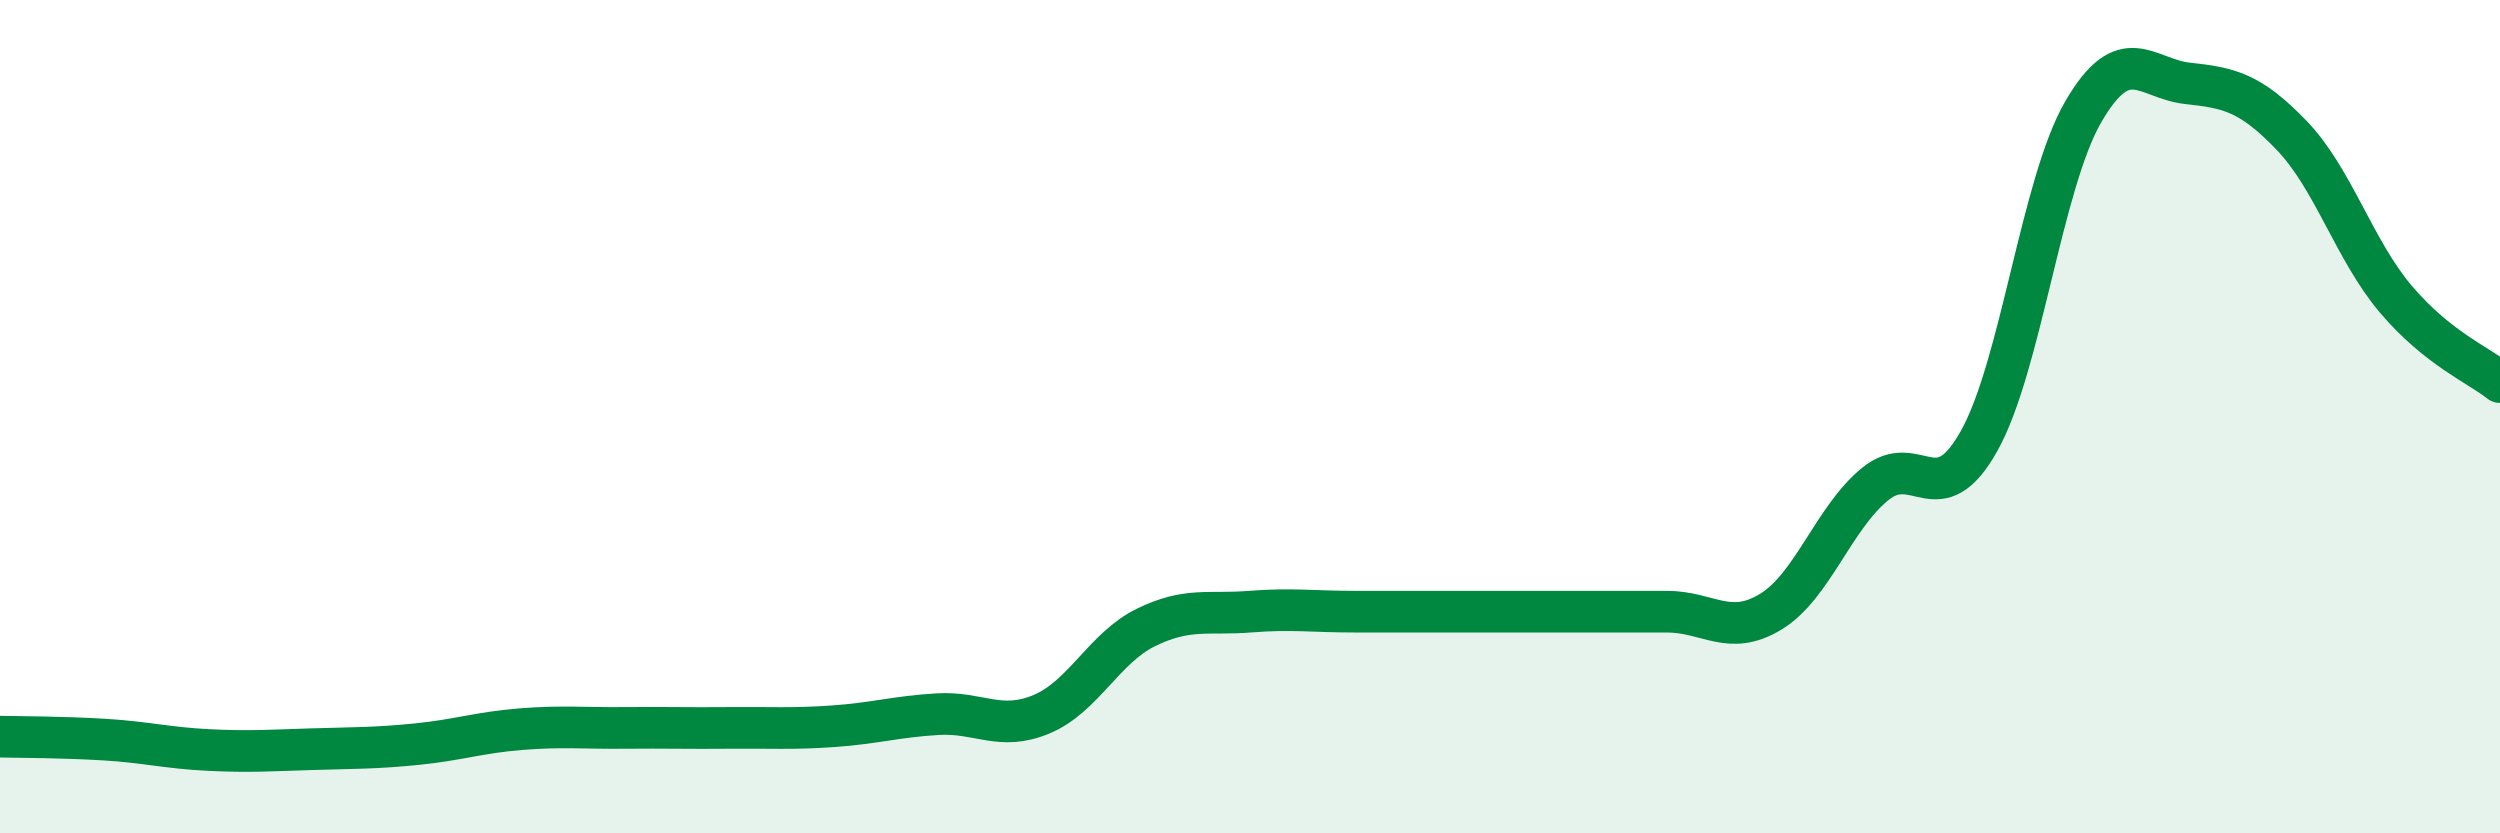
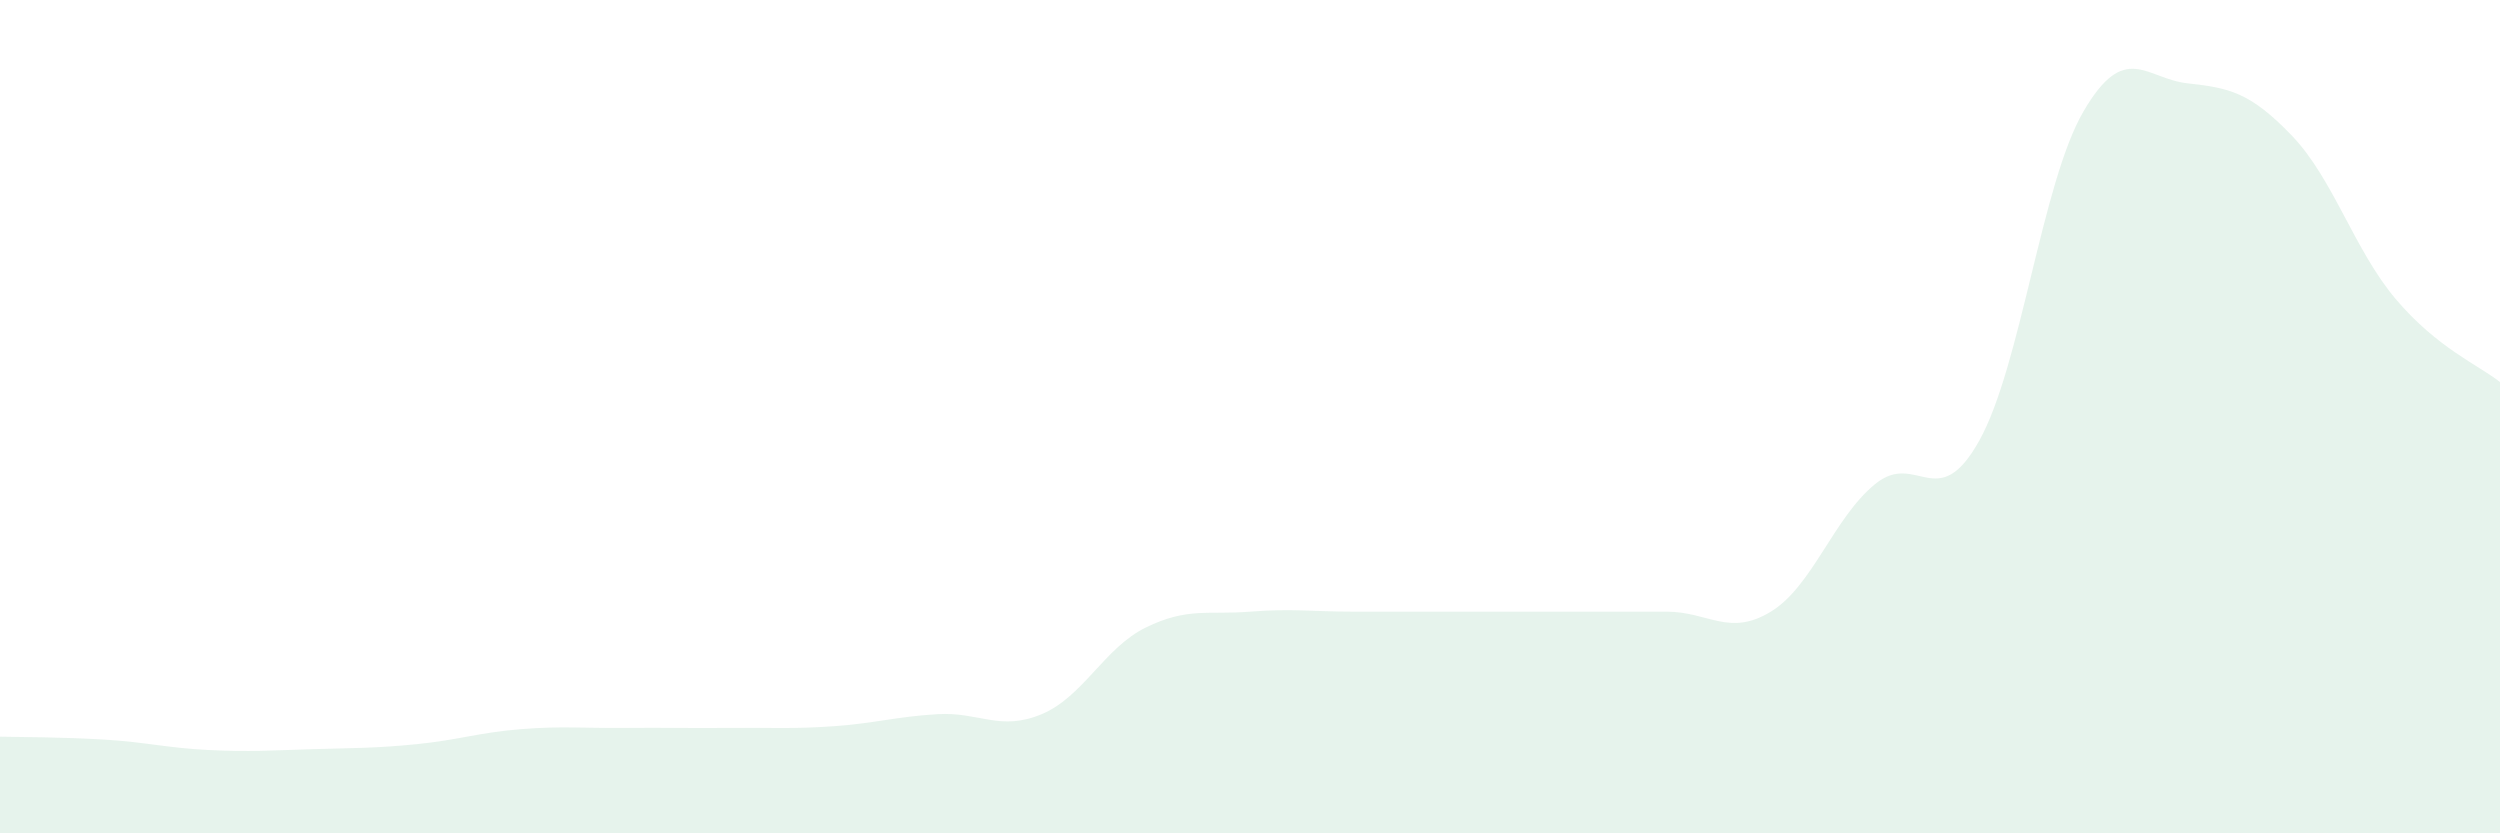
<svg xmlns="http://www.w3.org/2000/svg" width="60" height="20" viewBox="0 0 60 20">
  <path d="M 0,17.68 C 0.5,17.69 1.5,17.69 2.5,17.75 C 3.5,17.81 4,17.95 5,18 C 6,18.05 6.5,18.01 7.5,17.98 C 8.5,17.95 9,17.96 10,17.86 C 11,17.76 11.5,17.58 12.5,17.5 C 13.5,17.42 14,17.48 15,17.47 C 16,17.46 16.5,17.48 17.5,17.47 C 18.5,17.46 19,17.5 20,17.43 C 21,17.36 21.5,17.2 22.5,17.14 C 23.5,17.08 24,17.56 25,17.14 C 26,16.72 26.5,15.55 27.5,15.06 C 28.5,14.57 29,14.76 30,14.68 C 31,14.6 31.5,14.68 32.5,14.68 C 33.5,14.68 34,14.68 35,14.68 C 36,14.68 36.5,14.68 37.5,14.68 C 38.5,14.68 39,14.68 40,14.68 C 41,14.68 41.5,15.29 42.5,14.68 C 43.5,14.07 44,12.44 45,11.62 C 46,10.8 46.5,12.37 47.5,10.58 C 48.5,8.79 49,4.4 50,2.68 C 51,0.96 51.5,1.89 52.5,2 C 53.5,2.11 54,2.21 55,3.25 C 56,4.29 56.5,6 57.5,7.18 C 58.5,8.36 59.5,8.77 60,9.17L60 20L0 20Z" fill="#008740" opacity="0.1" stroke-linecap="round" stroke-linejoin="round" />
-   <path d="M 0,17.68 C 0.5,17.69 1.5,17.69 2.5,17.75 C 3.5,17.81 4,17.95 5,18 C 6,18.05 6.5,18.01 7.5,17.98 C 8.5,17.95 9,17.96 10,17.86 C 11,17.76 11.5,17.58 12.5,17.5 C 13.5,17.42 14,17.48 15,17.47 C 16,17.46 16.5,17.48 17.5,17.47 C 18.5,17.46 19,17.5 20,17.43 C 21,17.36 21.5,17.2 22.5,17.14 C 23.5,17.08 24,17.56 25,17.14 C 26,16.72 26.5,15.55 27.5,15.06 C 28.5,14.57 29,14.76 30,14.68 C 31,14.6 31.5,14.68 32.5,14.68 C 33.5,14.68 34,14.68 35,14.68 C 36,14.68 36.5,14.68 37.5,14.68 C 38.5,14.68 39,14.68 40,14.68 C 41,14.68 41.5,15.29 42.5,14.68 C 43.5,14.07 44,12.44 45,11.62 C 46,10.8 46.5,12.37 47.5,10.58 C 48.5,8.79 49,4.4 50,2.68 C 51,0.96 51.5,1.89 52.5,2 C 53.5,2.11 54,2.21 55,3.25 C 56,4.29 56.5,6 57.5,7.18 C 58.5,8.36 59.5,8.77 60,9.17" stroke="#008740" stroke-width="1" fill="none" stroke-linecap="round" stroke-linejoin="round" />
</svg>